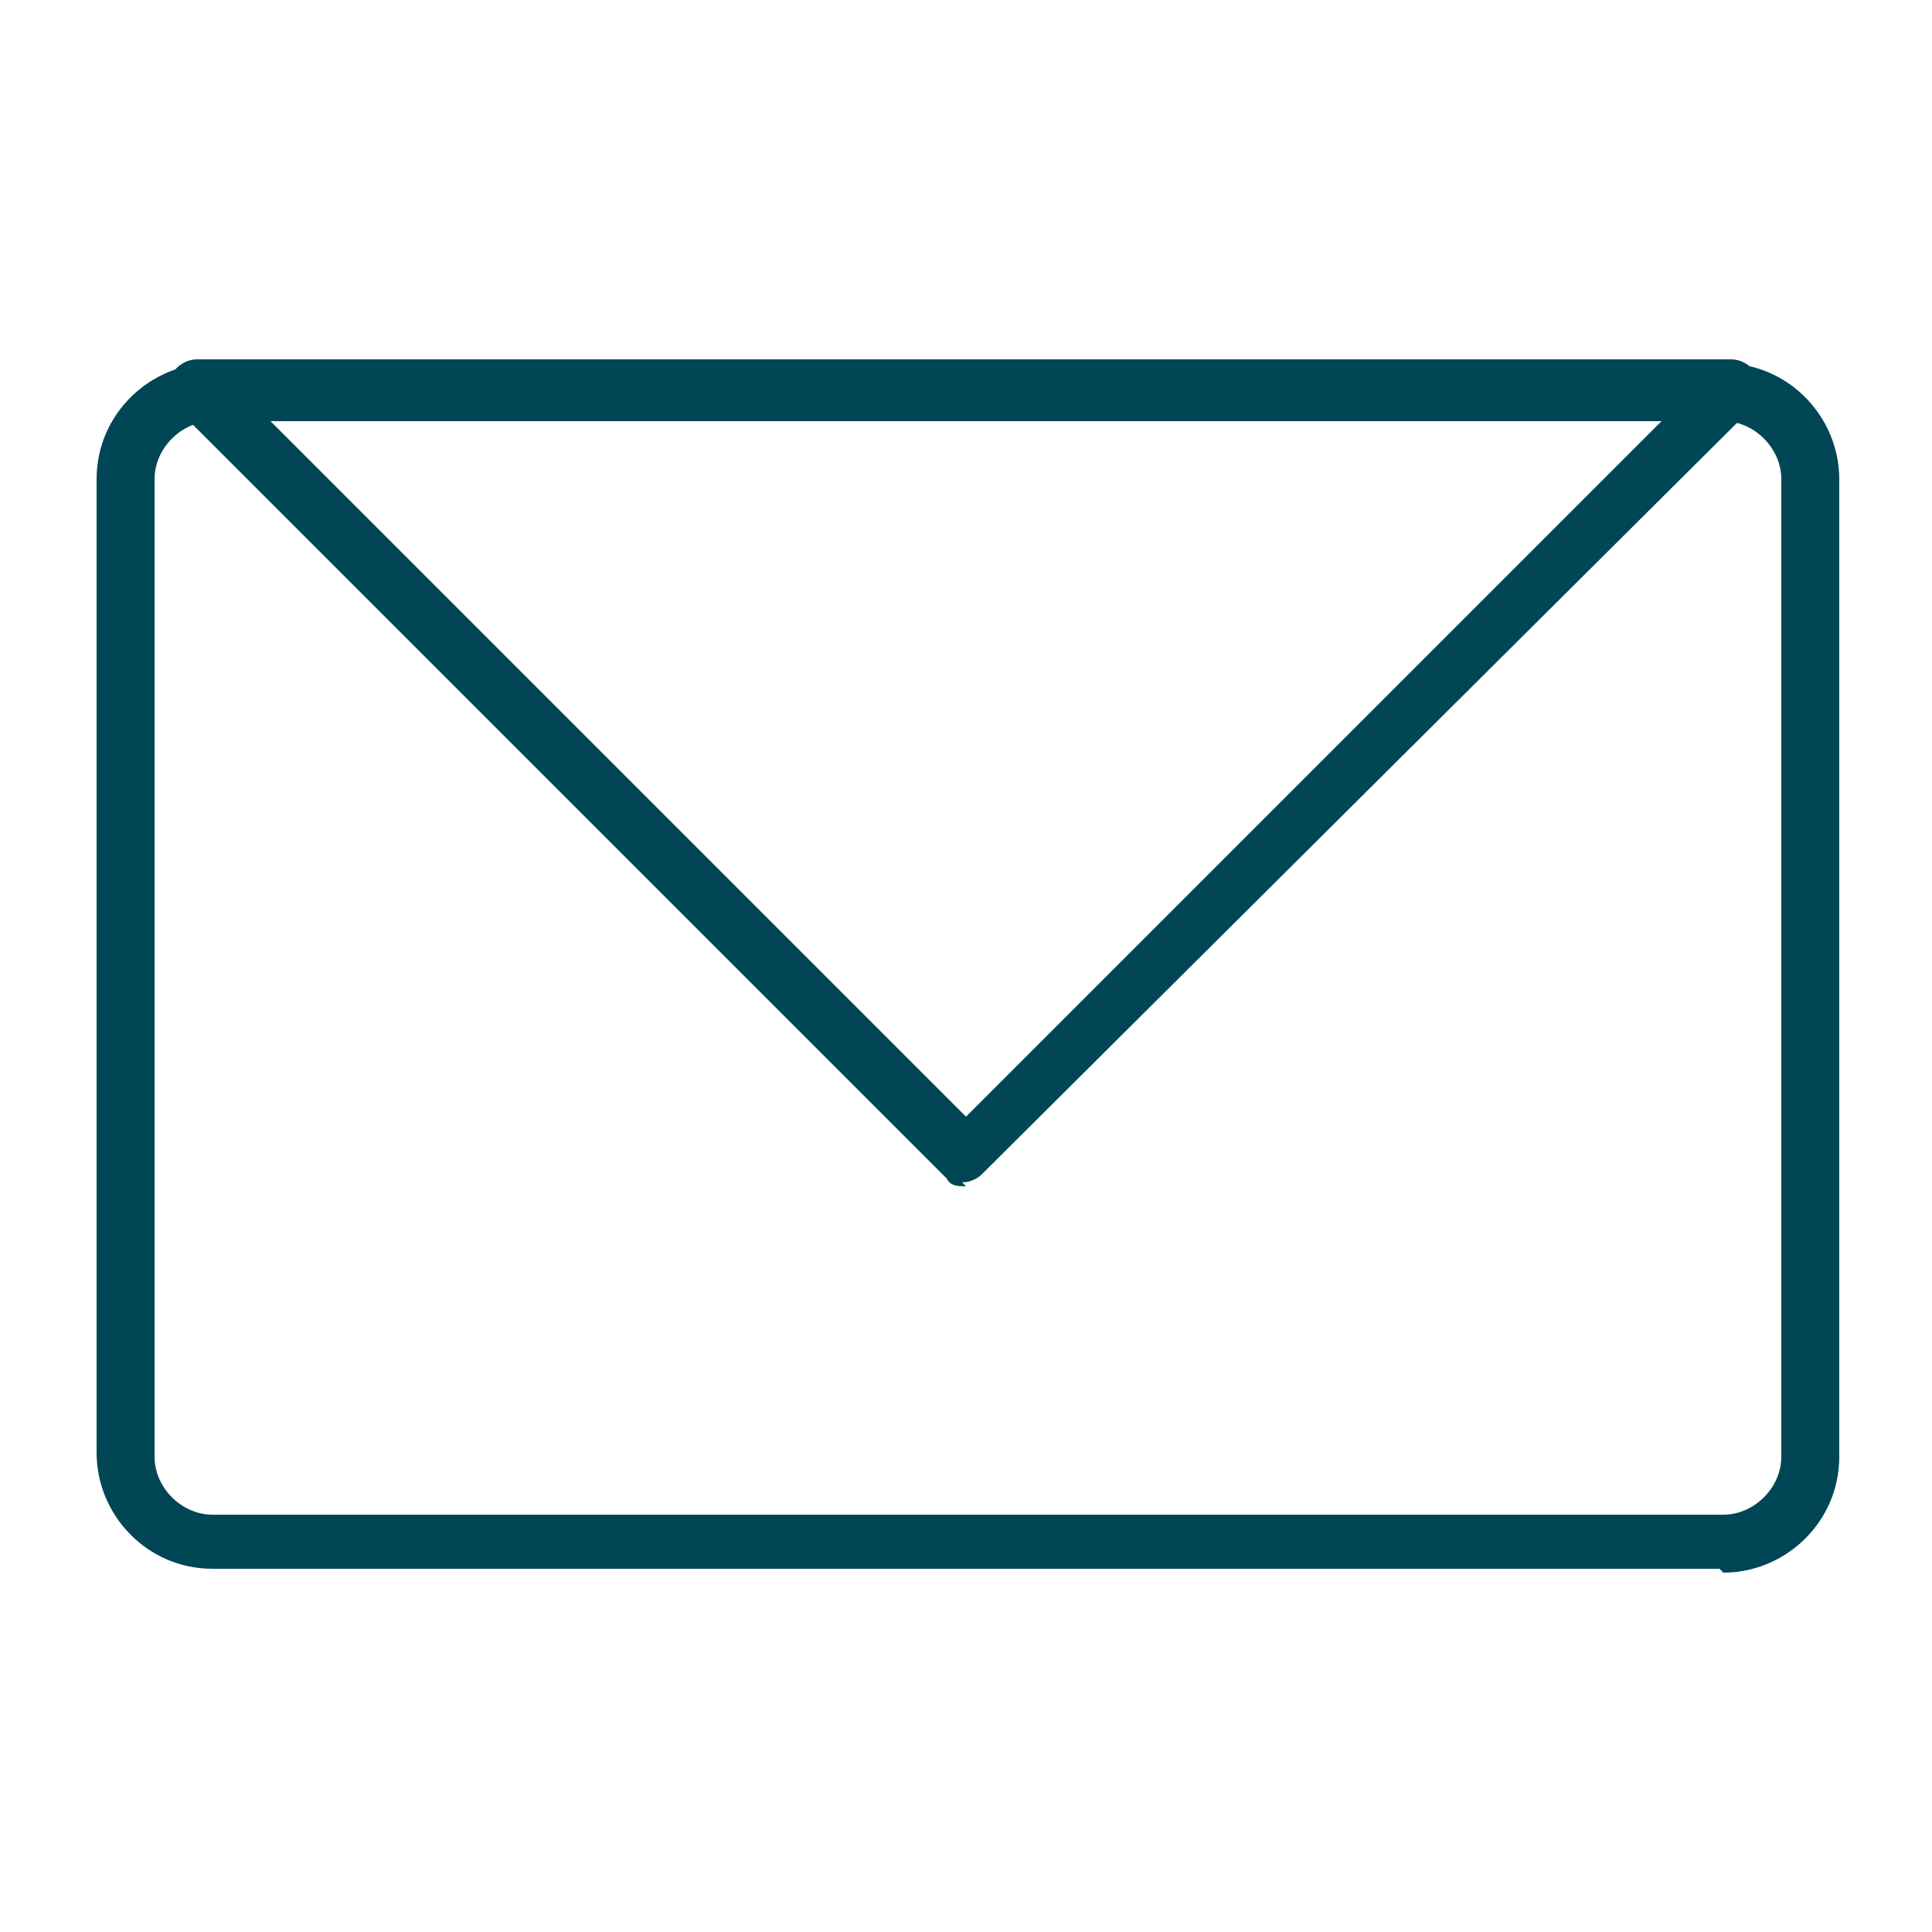
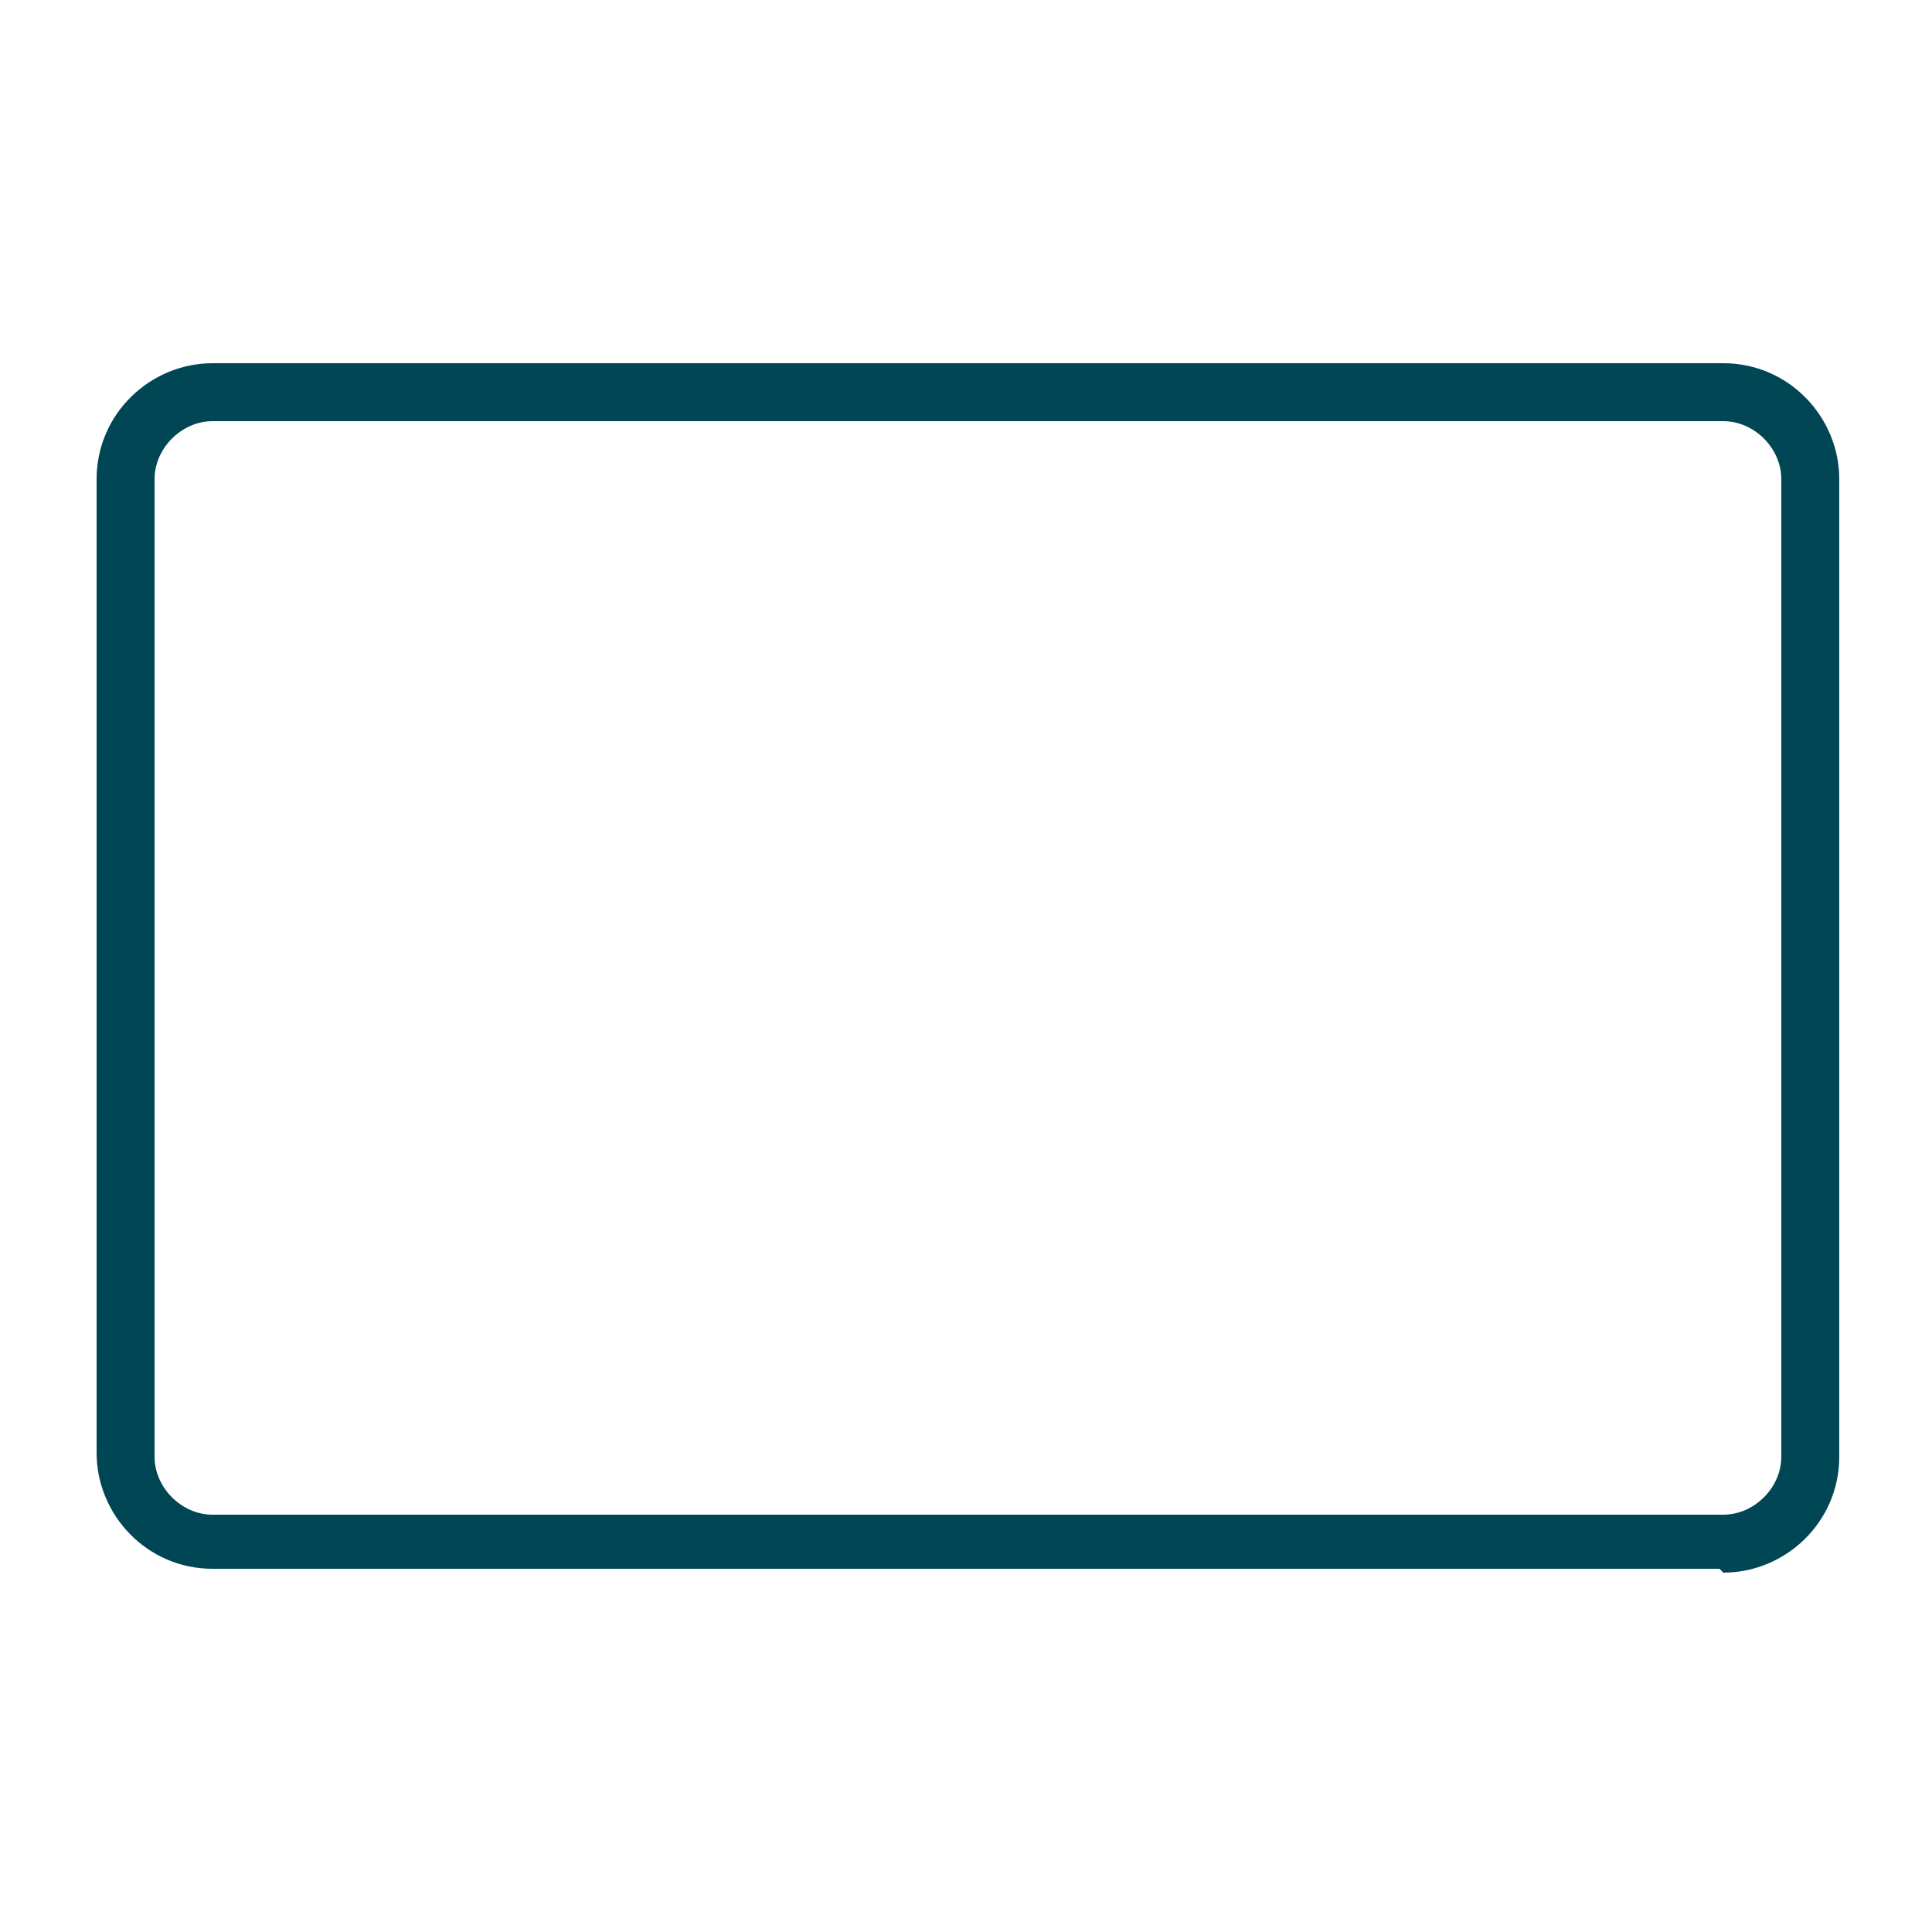
<svg xmlns="http://www.w3.org/2000/svg" version="1.1" viewBox="0 0 50 50">
  <defs>
    <style>
      .cls-1 {
        fill: #004655;
      }
    </style>
  </defs>
  <g>
    <g id="_レイヤー_1" data-name="レイヤー_1">
      <g>
        <path class="cls-1" d="M44.5,40.6H5.5c-1.7,0-3-1.4-3-3V12.4c0-1.7,1.4-3,3-3h39.1c1.7,0,3,1.4,3,3v25.3c0,1.7-1.4,3-3,3ZM5.5,10.9c-.8,0-1.5.7-1.5,1.5v25.3c0,.8.7,1.5,1.5,1.5h39.1c.8,0,1.5-.7,1.5-1.5V12.4c0-.8-.7-1.5-1.5-1.5H5.5Z" />
-         <path class="cls-1" d="M25,30.7c-.2,0-.4,0-.5-.2L4.6,10.6c-.2-.2-.3-.5-.2-.8.1-.3.4-.5.7-.5h39.7c.3,0,.6.2.7.5.1.3,0,.6-.2.8l-19.9,19.8c-.1.1-.3.2-.5.2ZM7,10.9l18,18,18-18H7Z" />
      </g>
    </g>
  </g>
</svg>